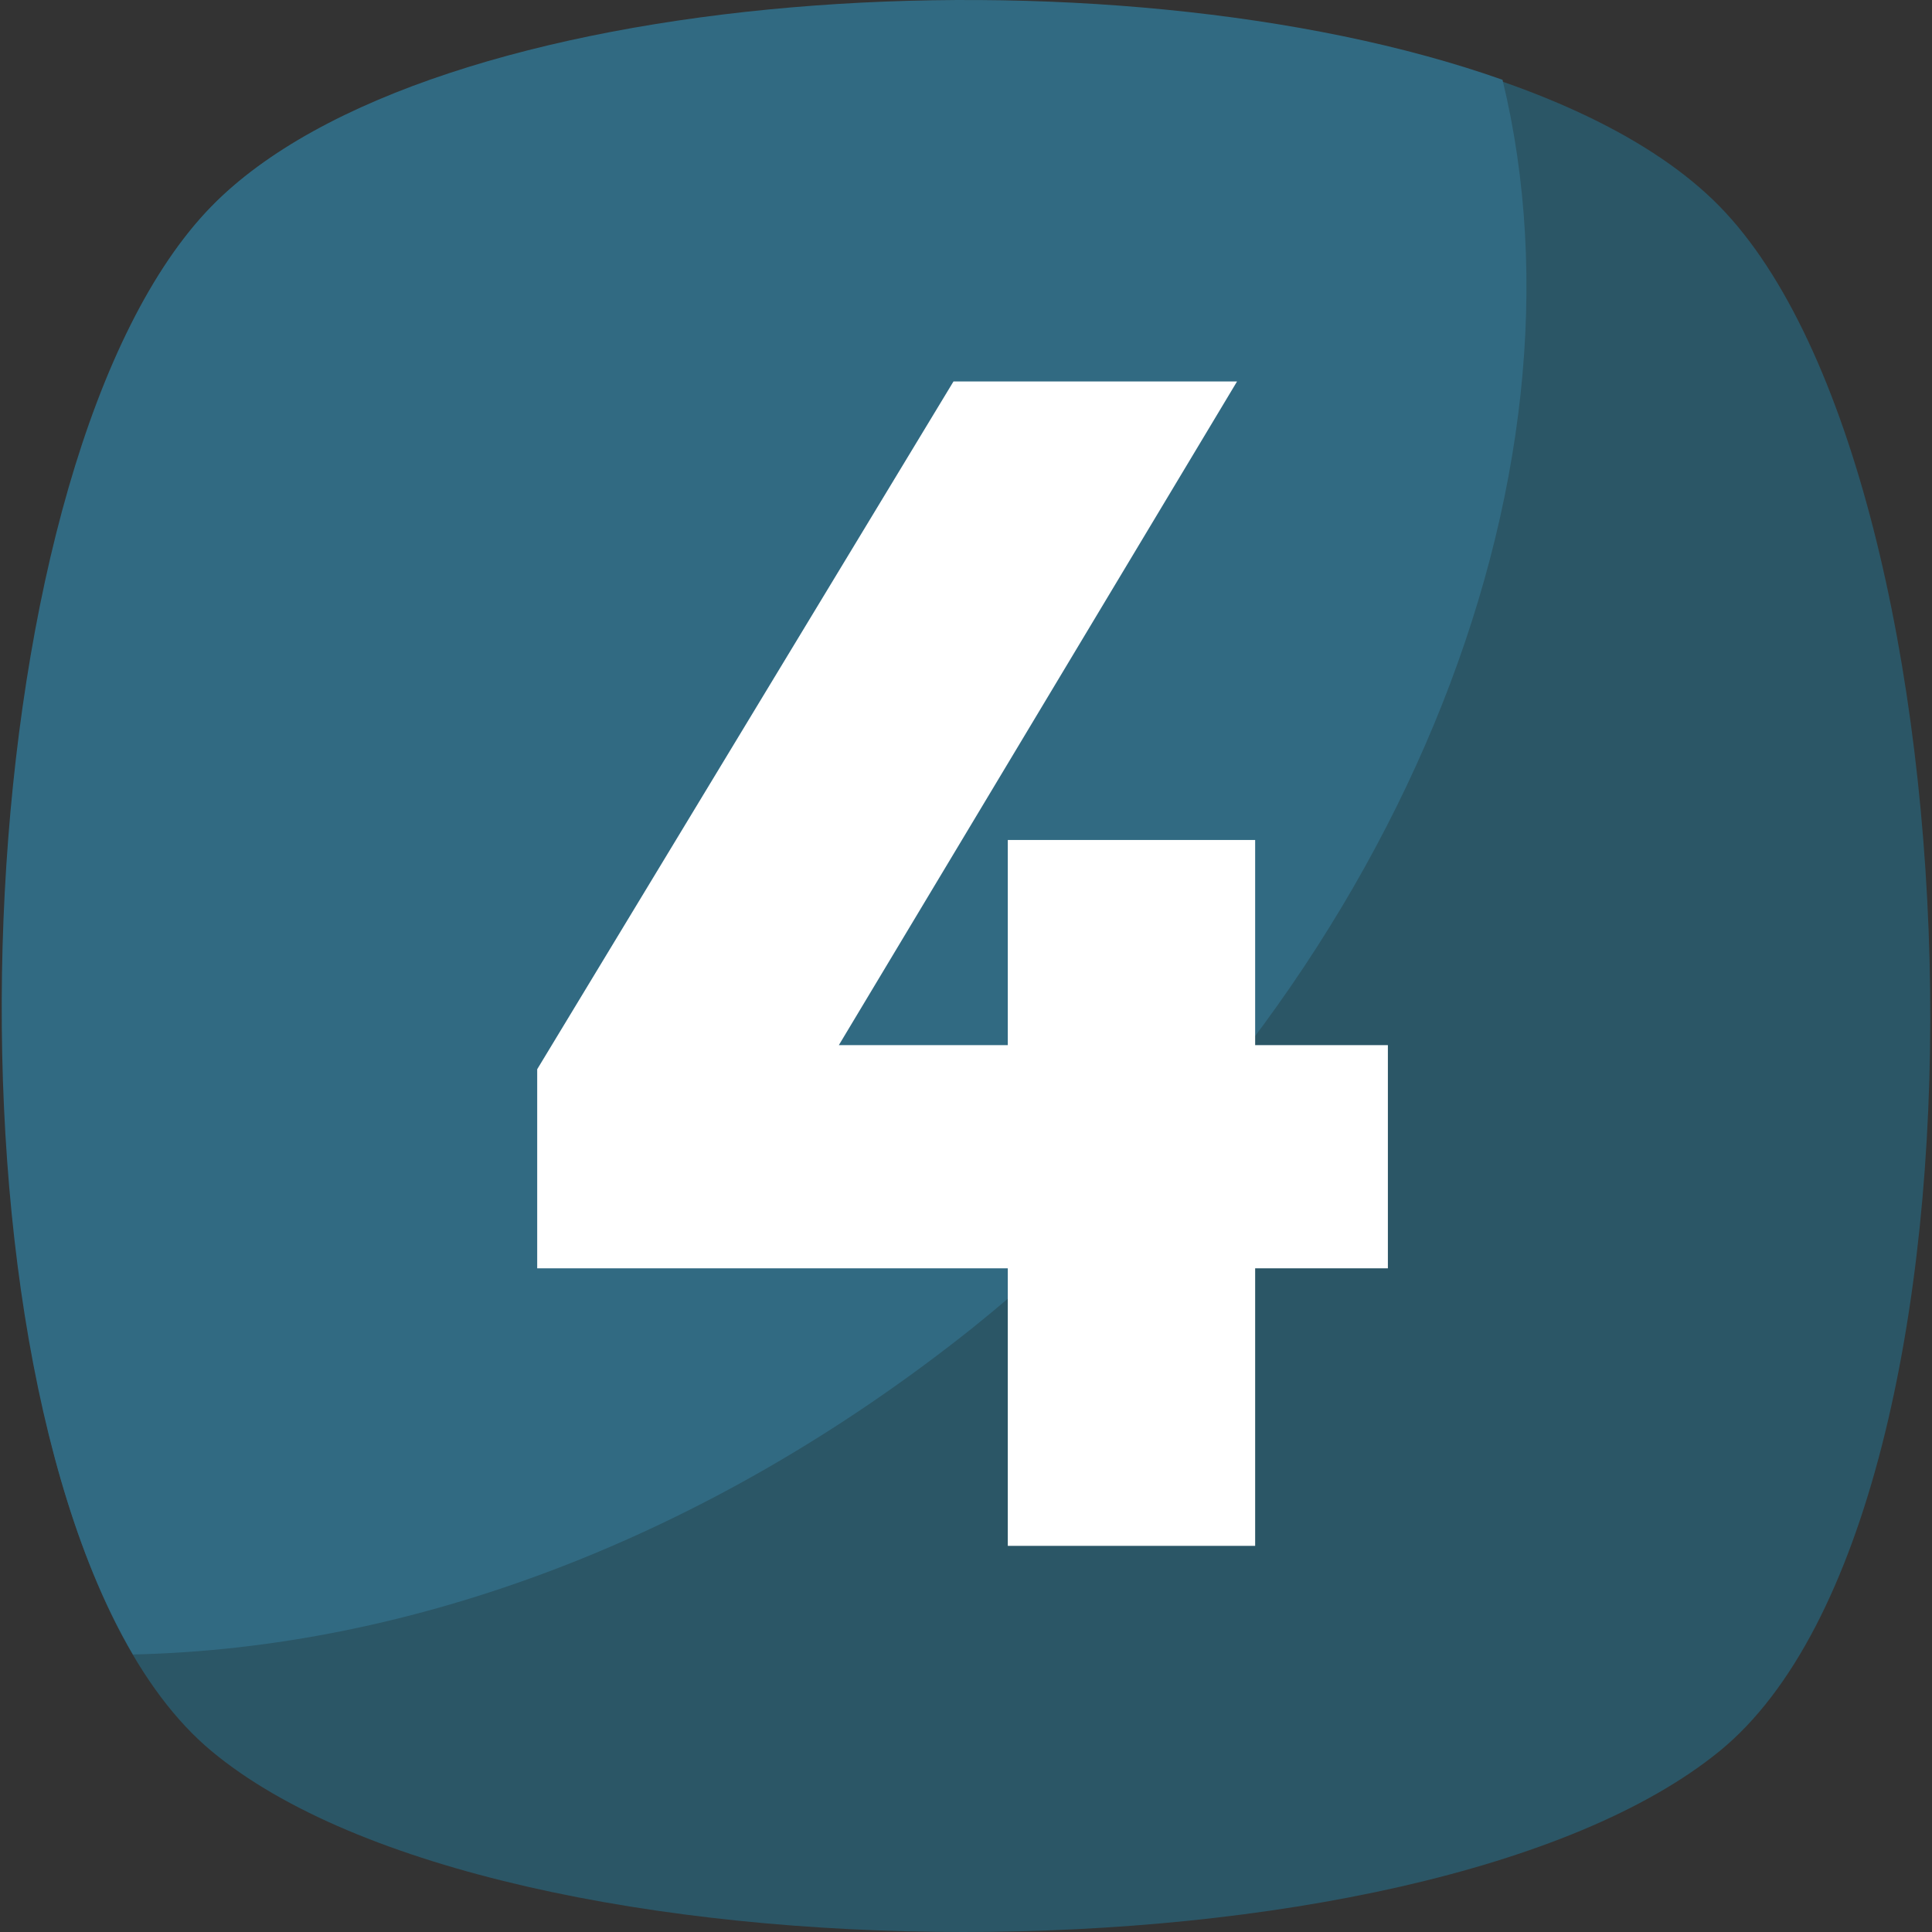
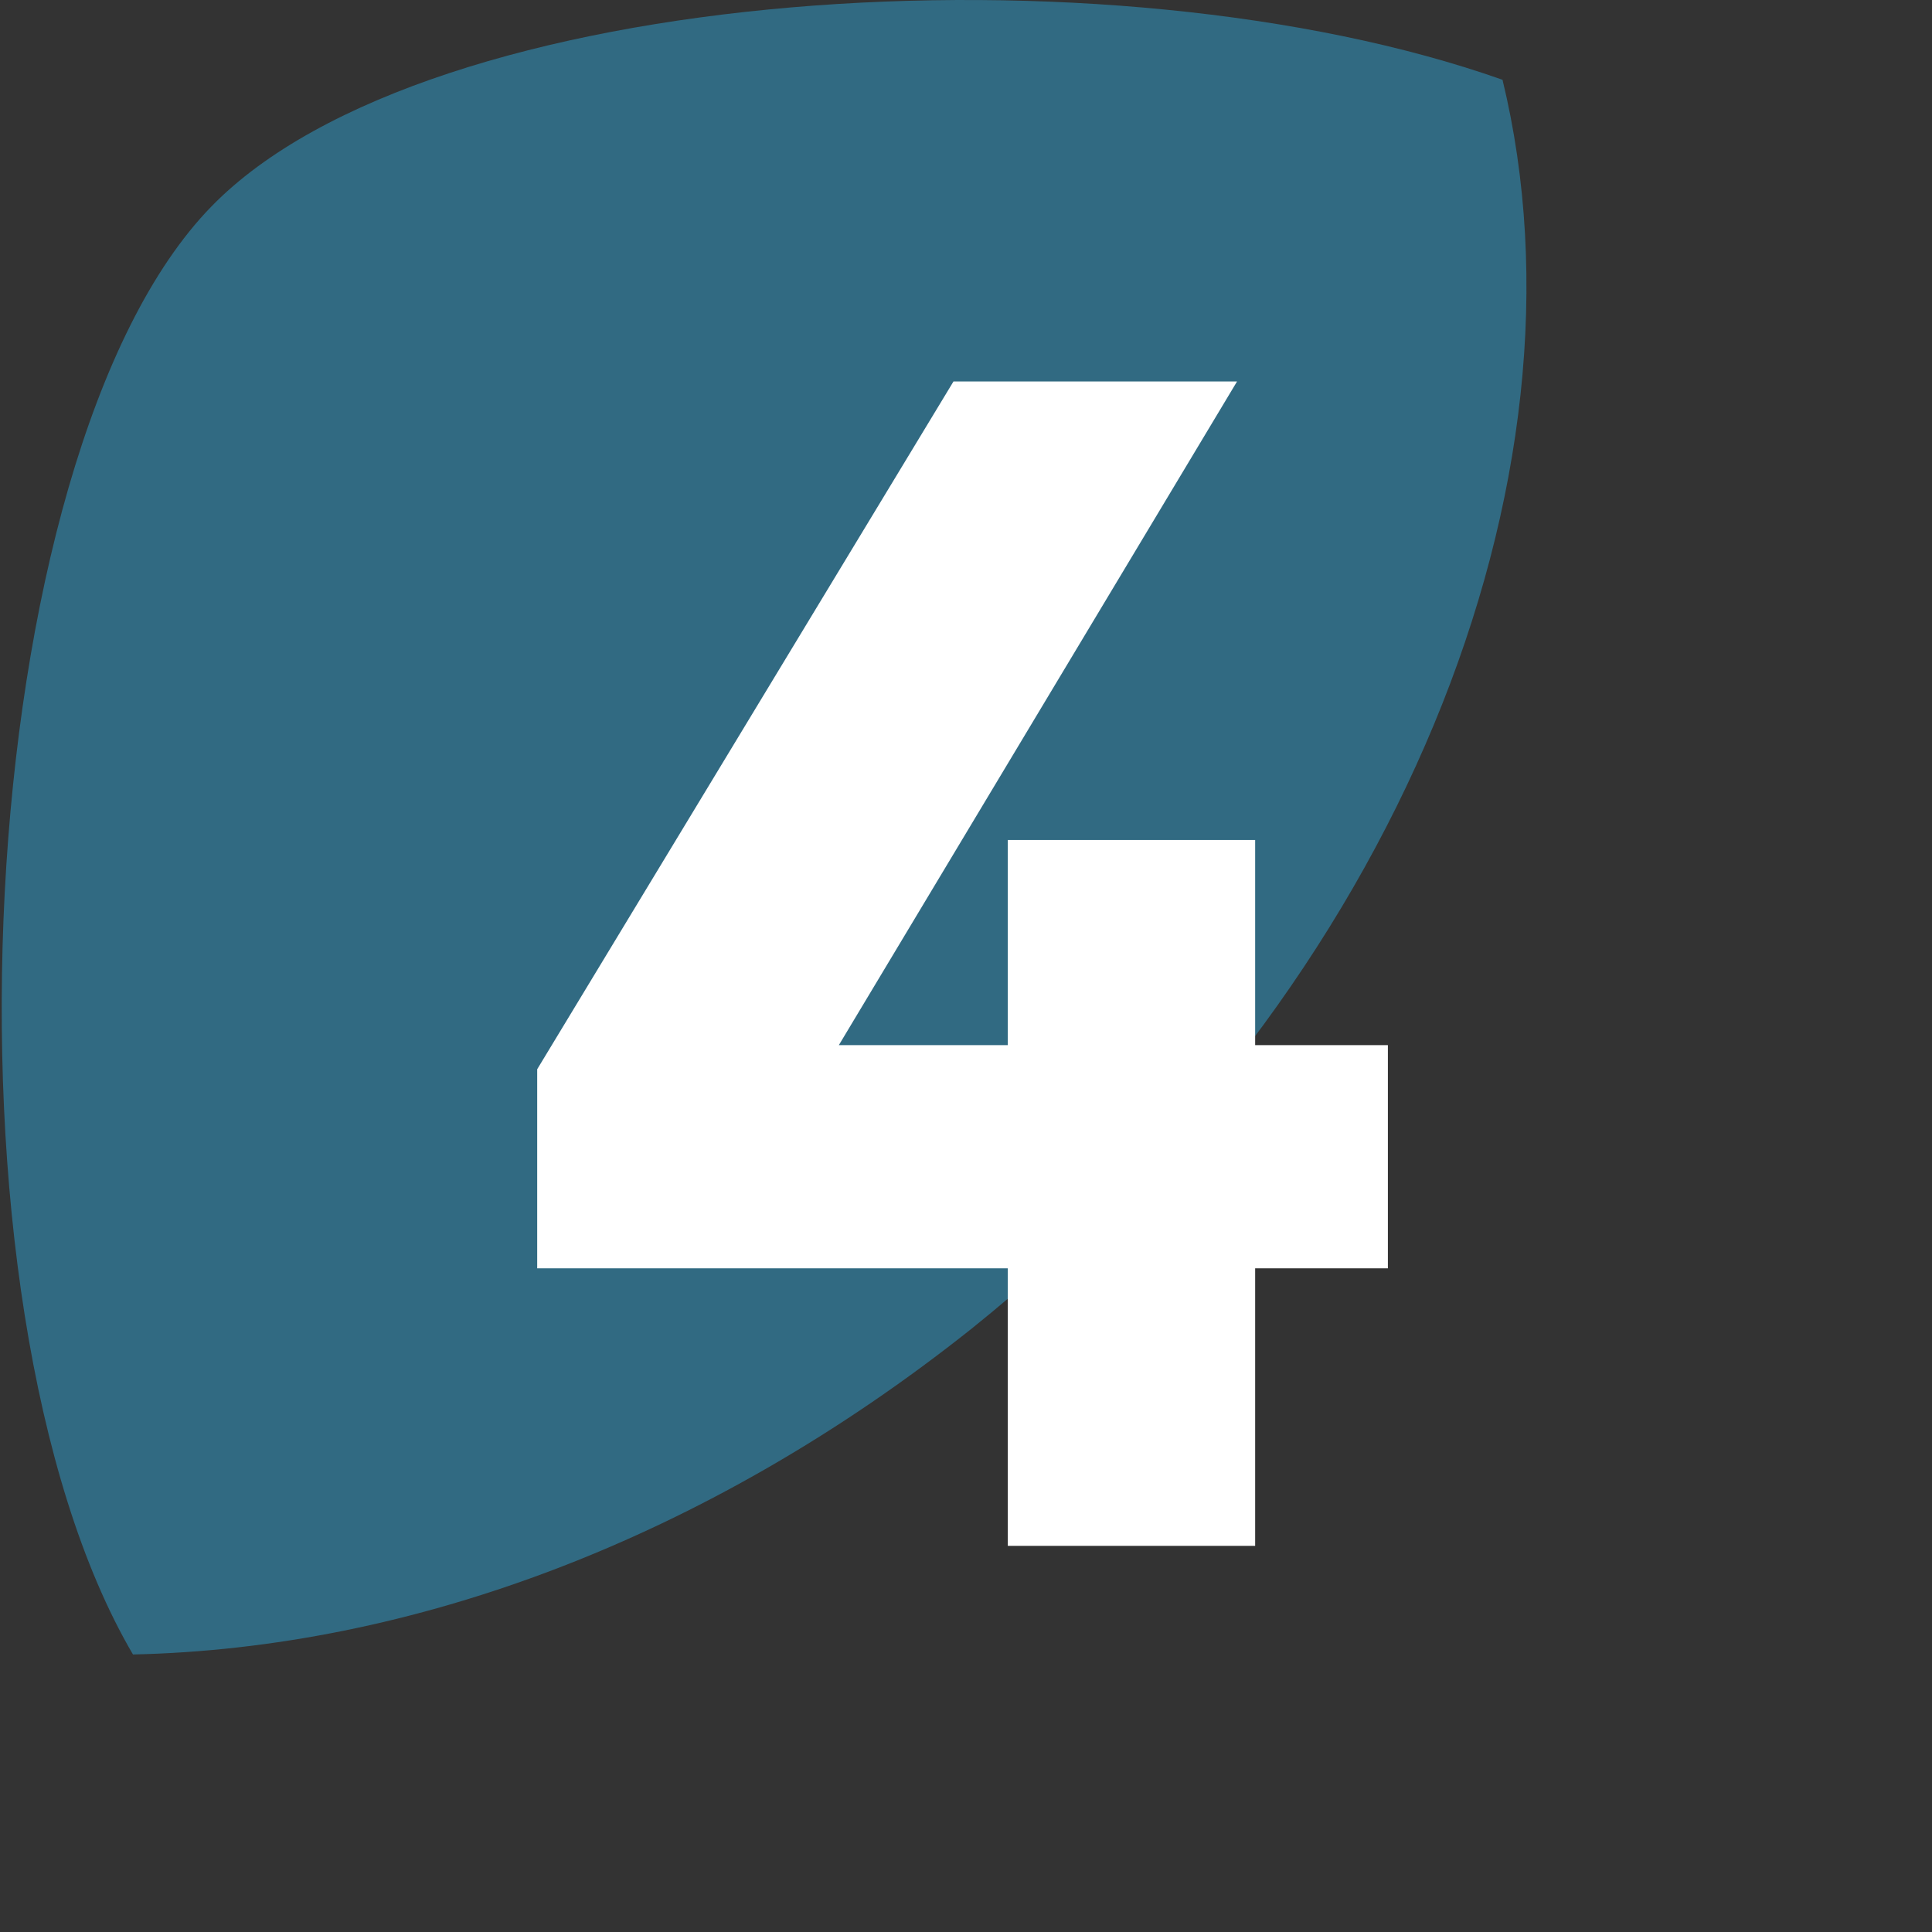
<svg xmlns="http://www.w3.org/2000/svg" width="512" height="512" x="0" y="0" viewBox="0 0 455.431 455.431" style="enable-background:new 0 0 512 512" xml:space="preserve" class="">
  <rect x="0" y="0" width="455.431" height="455.431" fill="#333333" stroke="none" />
  <g>
-     <path style="" d="M405.39,412.764c-69.689,56.889-287.289,56.889-355.556,0s-62.578-300.089,0-364.089 s292.978-64,355.556,0S475.079,355.876,405.39,412.764z" fill="#2b5666" data-original="#5ca4da" class="" />
    <path style="" d="M229.034,313.209c-62.578,49.778-132.267,75.378-197.689,76.8 C-17.01,307.52-7.055,106.987,49.834,48.676c51.2-52.622,211.911-62.578,304.356-29.867 C376.945,112.676,330.012,232.142,229.034,313.209z" fill="#316a82" data-original="#6dafe0" class="" />
    <path style="" d="M237.567,246.364v-48.356h58.311v48.356h31.289v52.622h-31.289v65.422h-58.311v-65.422H126.634 v-46.933L224.767,89.92h66.844l-93.867,156.444L237.567,246.364L237.567,246.364z" fill="#ffffff" data-original="#ffffff" class="" />
    <g> </g>
    <g> </g>
    <g> </g>
    <g> </g>
    <g> </g>
    <g> </g>
    <g> </g>
    <g> </g>
    <g> </g>
    <g> </g>
    <g> </g>
    <g> </g>
    <g> </g>
    <g> </g>
    <g> </g>
  </g>
</svg>